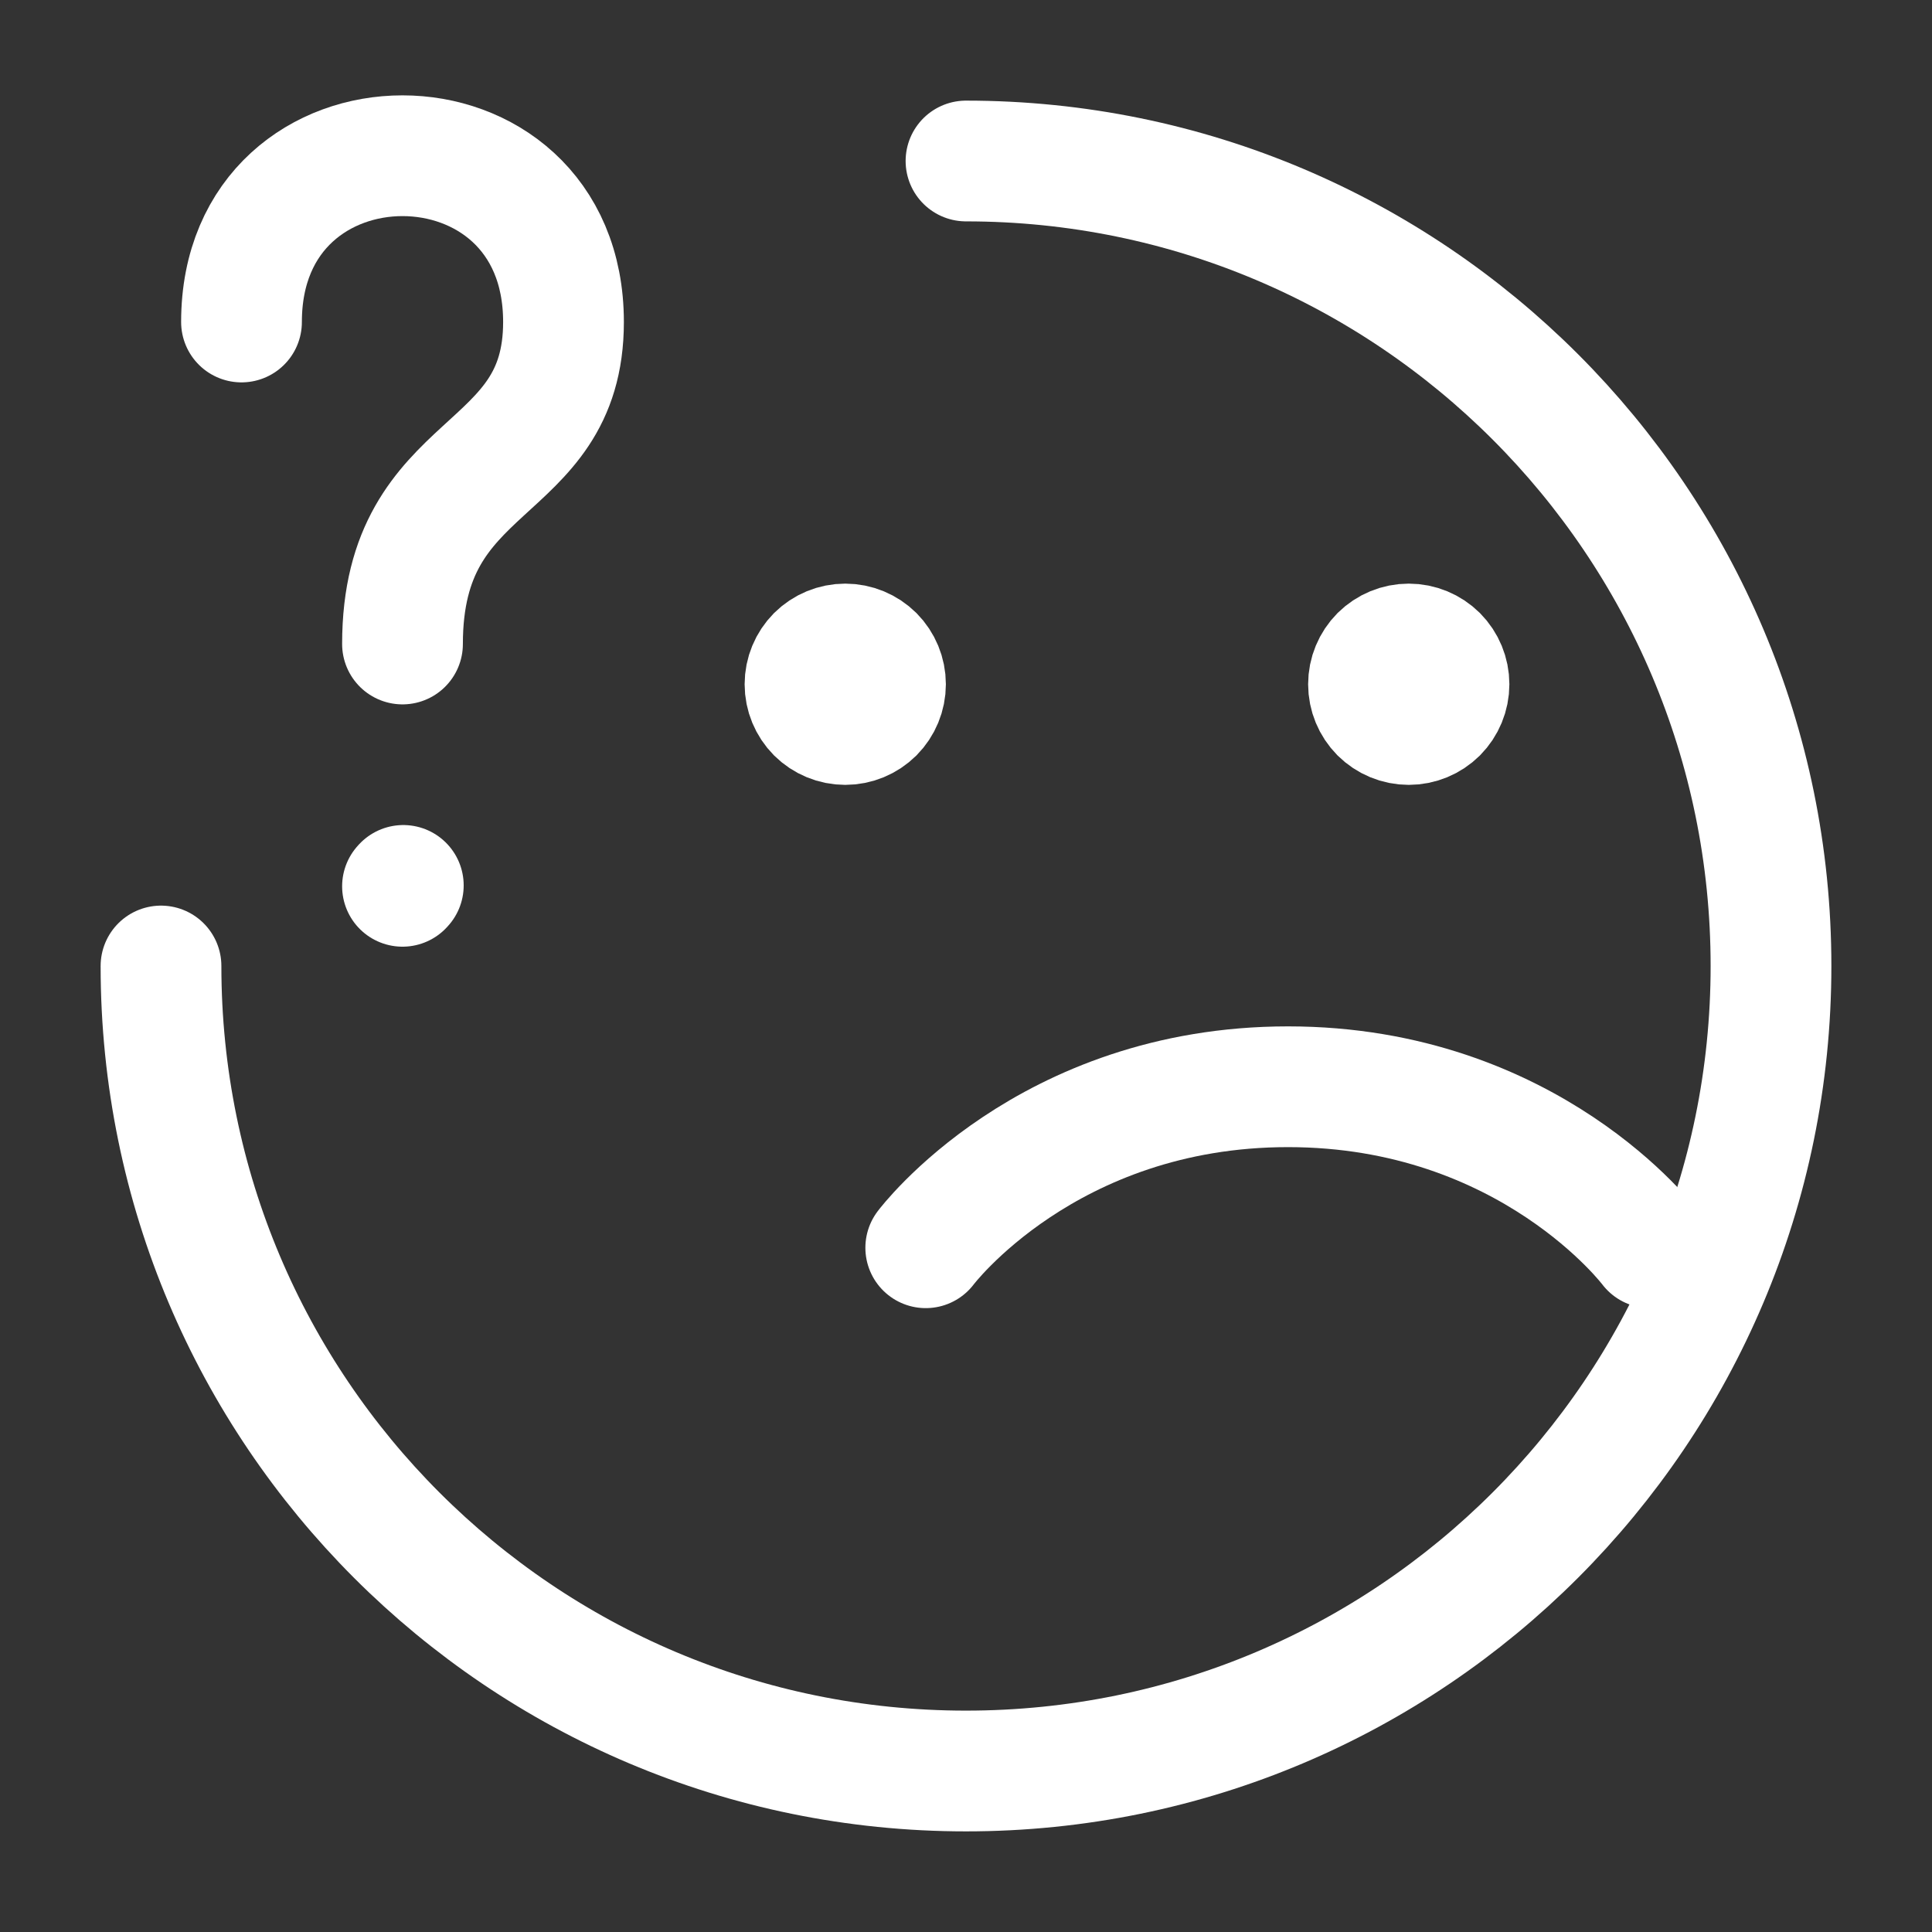
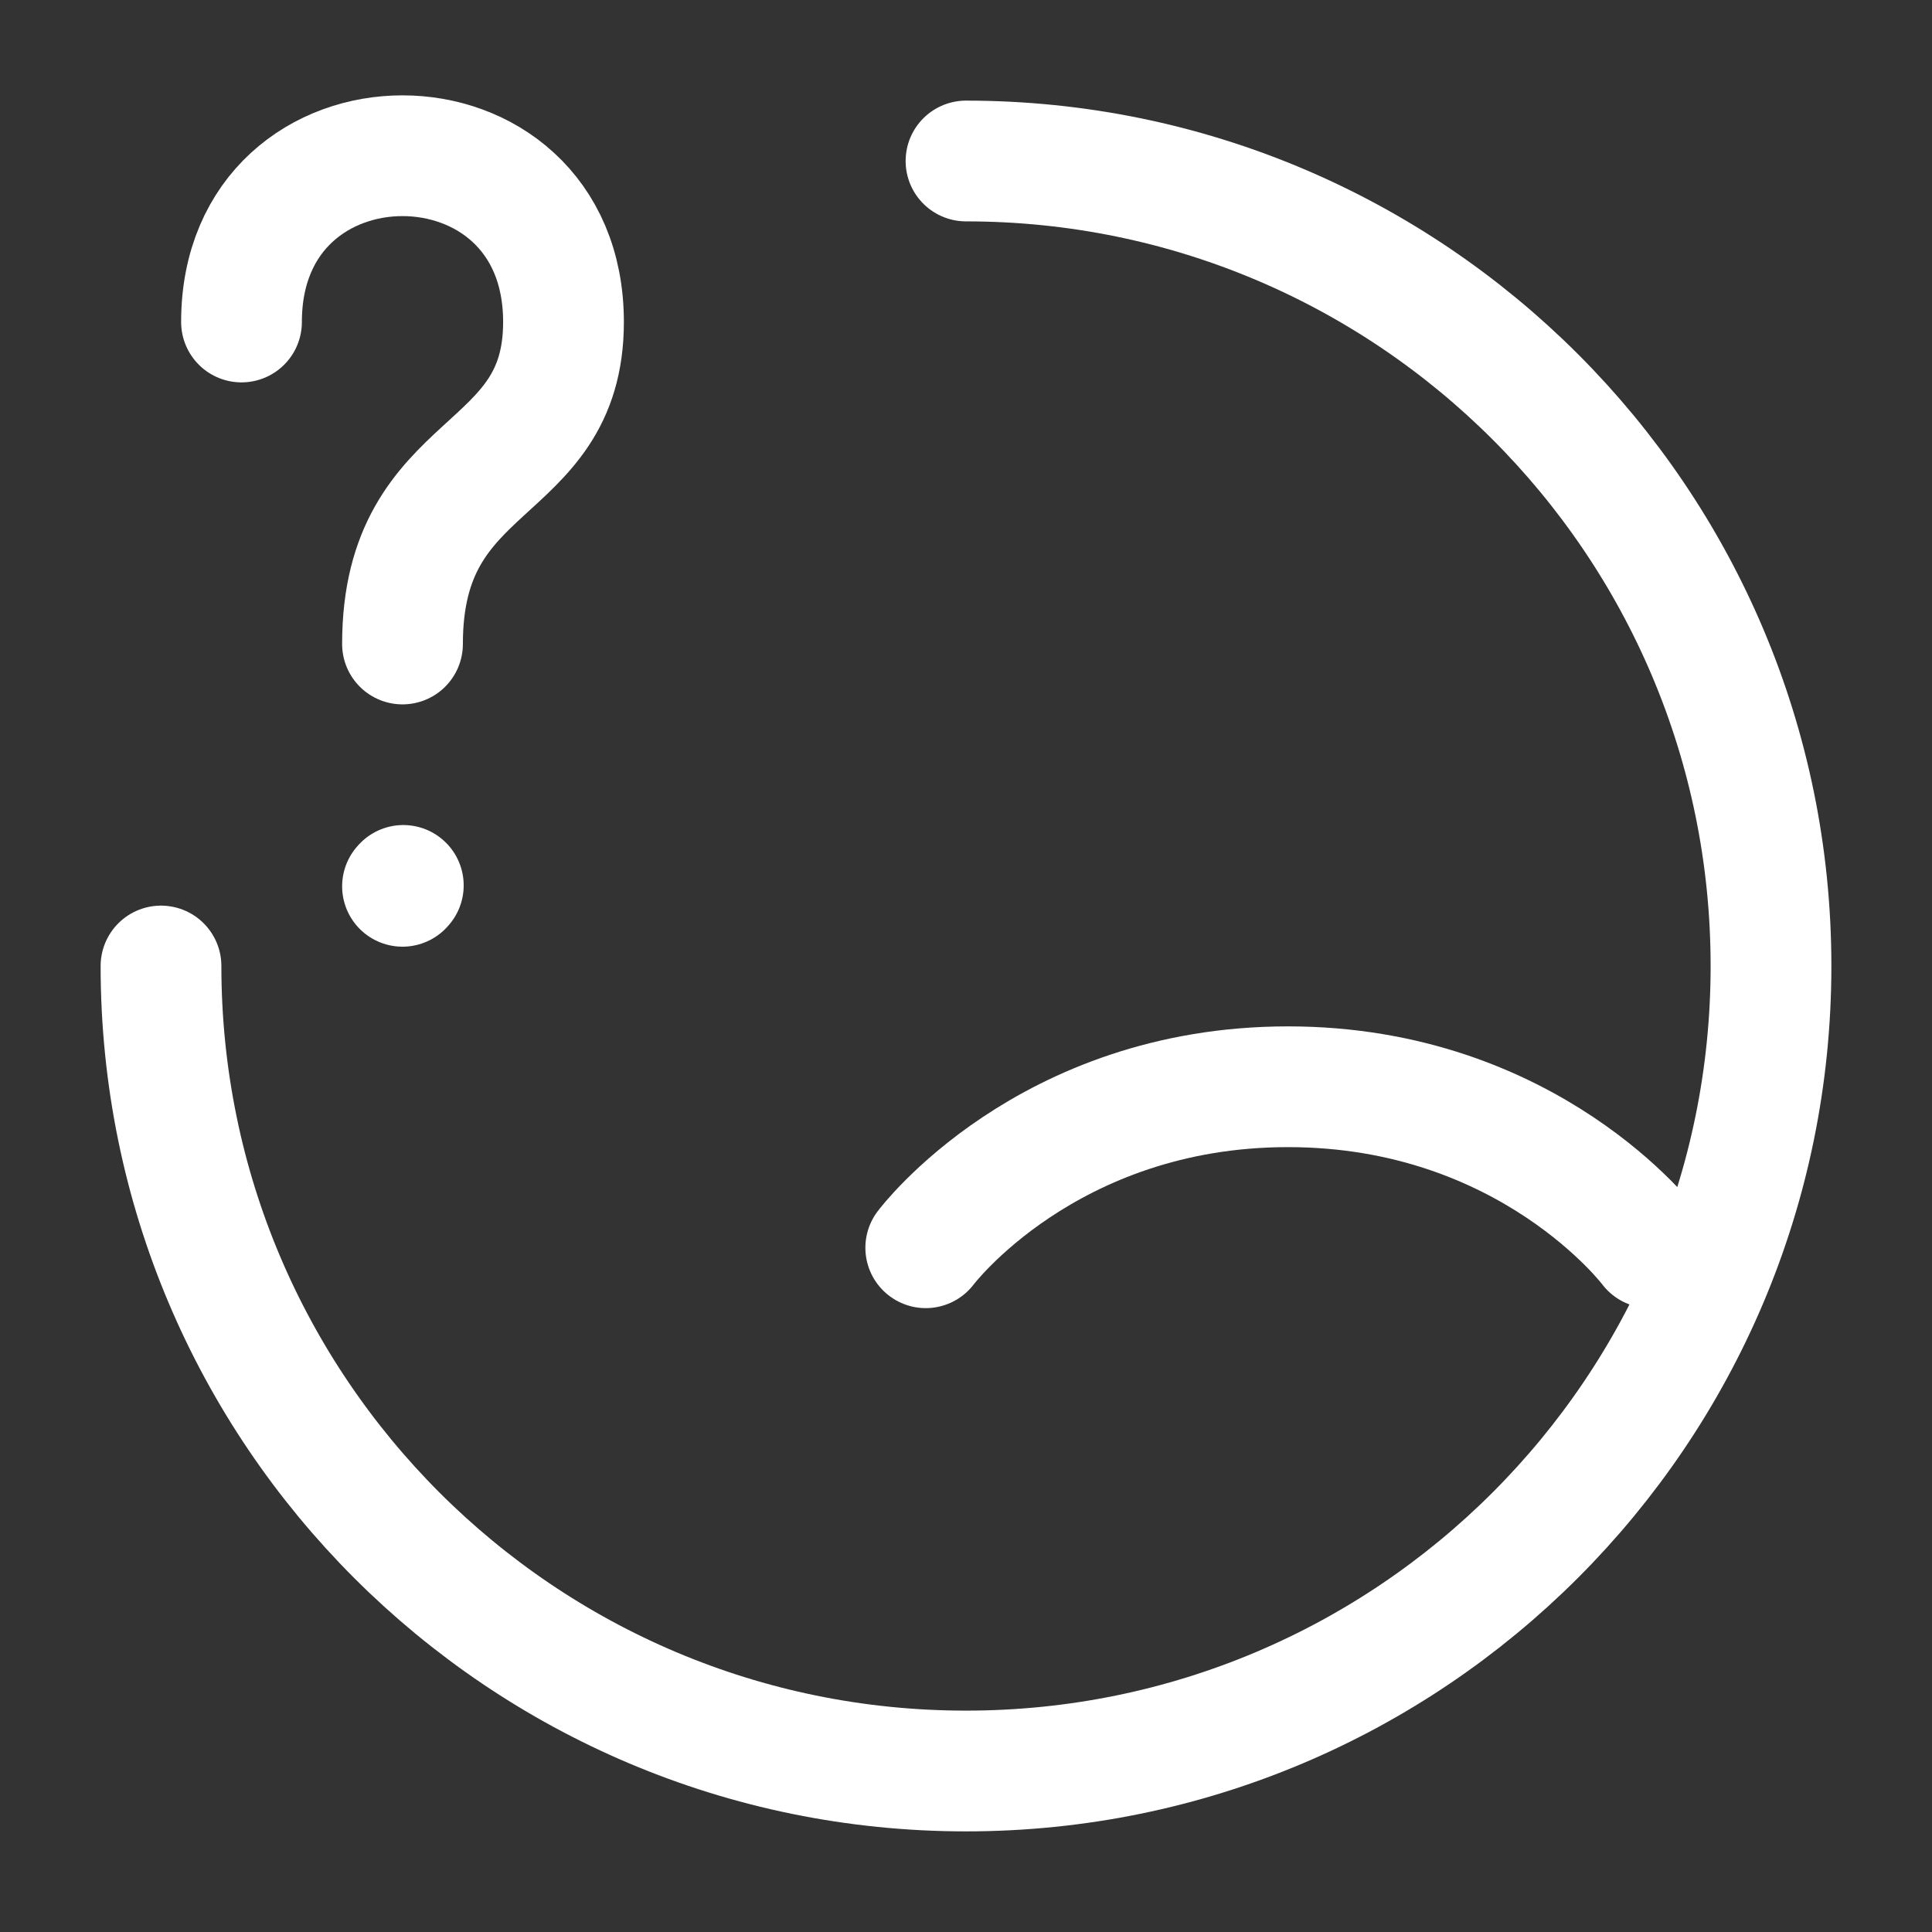
<svg xmlns="http://www.w3.org/2000/svg" width="24" height="24" viewBox="0 0 24 24" fill="none">
  <rect x="0" y="0" width="24" height="24" fill="#333333" stroke="none" />
  <path d="M2 12C2 17.523 6.477 22 12 22C17.523 22 22 17.523 22 12C22 6.477 17.523 2 12 2" stroke="white" stroke-width="1.5" stroke-linecap="round" stroke-linejoin="round" />
  <path d="M11.5 15.5C11.5 15.5 13 13.5 16 13.5C19 13.5 20.5 15.5 20.5 15.5M3 4C3 1.246 7 1.246 7 4C7 5.967 5 5.64 5 8M5 11.01L5.01 10.999" stroke="white" stroke-width="1.5" stroke-linecap="round" stroke-linejoin="round" />
-   <path d="M17.5 9C17.367 9 17.24 8.947 17.146 8.854C17.053 8.76 17 8.633 17 8.5C17 8.367 17.053 8.24 17.146 8.146C17.24 8.053 17.367 8 17.5 8C17.633 8 17.76 8.053 17.854 8.146C17.947 8.24 18 8.367 18 8.5C18 8.633 17.947 8.76 17.854 8.854C17.76 8.947 17.633 9 17.5 9ZM10.5 9C10.367 9 10.24 8.947 10.146 8.854C10.053 8.76 10 8.633 10 8.5C10 8.367 10.053 8.24 10.146 8.146C10.24 8.053 10.367 8 10.5 8C10.633 8 10.76 8.053 10.854 8.146C10.947 8.24 11 8.367 11 8.5C11 8.633 10.947 8.76 10.854 8.854C10.76 8.947 10.633 9 10.5 9Z" fill="white" stroke="white" stroke-width="1.5" stroke-linecap="round" stroke-linejoin="round" />
</svg>